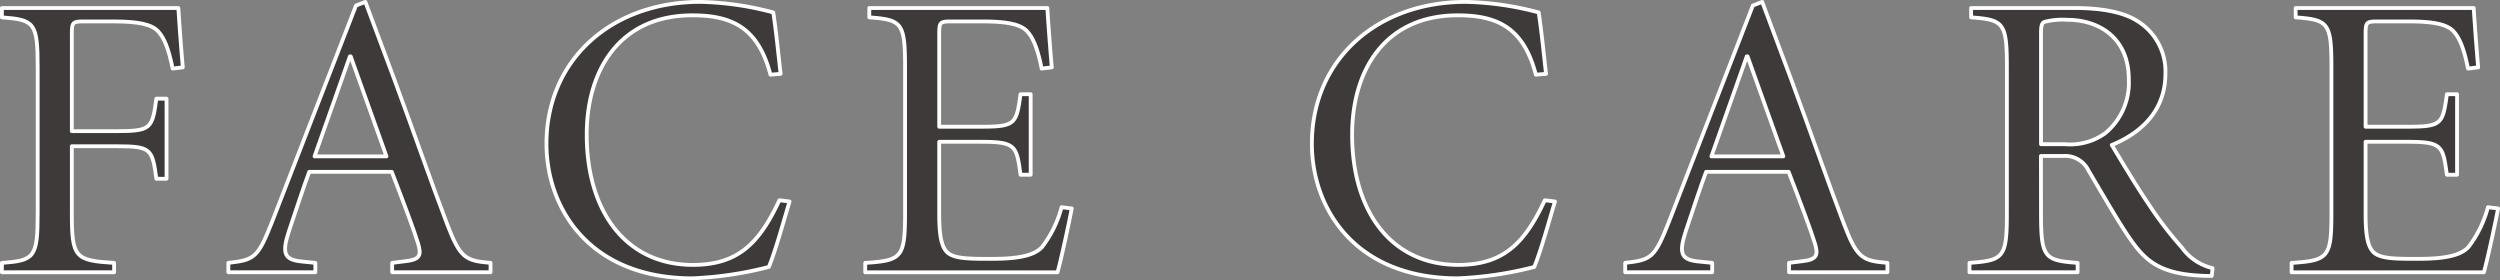
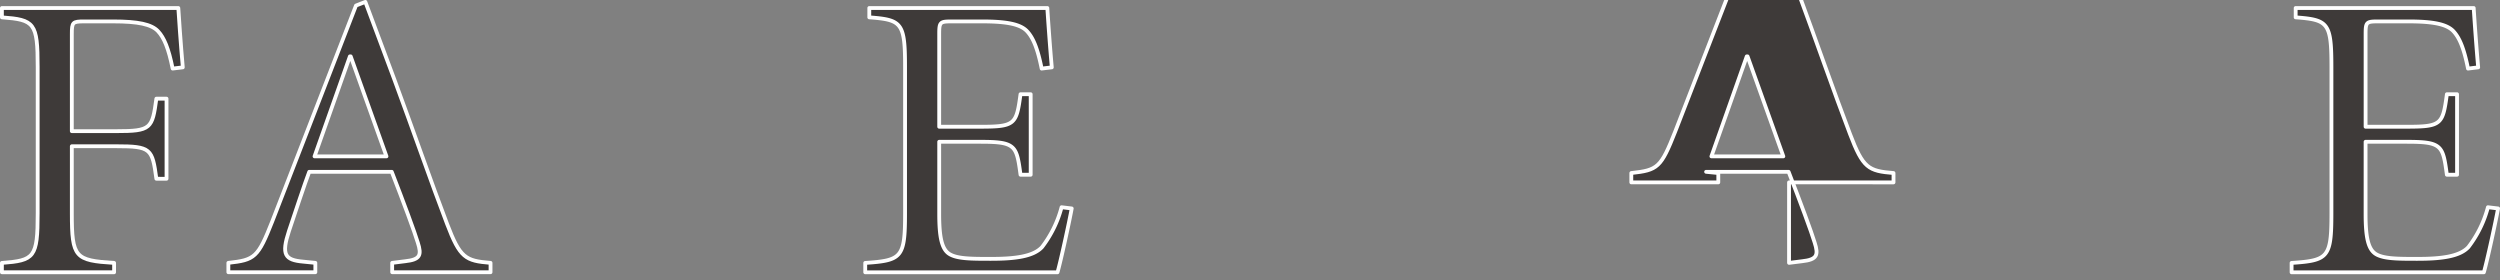
<svg xmlns="http://www.w3.org/2000/svg" id="レイヤー_1" data-name="レイヤー 1" viewBox="0 0 261.548 29.318">
  <rect x="0" y="0" width="261.548" height="29.318" fill="#808080" stroke="none" />
  <defs>
    <style>
      .cls-1 {
        fill: #3e3a39;
        stroke: #fff;
        stroke-linecap: round;
        stroke-linejoin: round;
        stroke-width: 0.4px;
      }
    </style>
  </defs>
  <title>ai-pc-02-001</title>
  <g>
    <path class="cls-1" d="M356.213,375.025c0-4.636-.34-4.934-3.742-5.188v-.978h18.456c.042.723.255,3.827.468,6.208l-1.063.128c-.425-2.126-.893-3.232-1.531-3.912-.681-.724-2.084-1.021-4.678-1.021h-3.062c-1.191,0-1.276.085-1.276,1.318v10.163h4.635c3.657,0,3.785-.255,4.21-3.4h1.063v8.378H368.63c-.425-3.146-.553-3.4-4.21-3.4h-4.635v7.018c0,4.635.34,4.933,4.423,5.188v.979H352.471v-.979c3.4-.255,3.742-.553,3.742-5.187Z" transform="translate(-352.271 -368.021)" />
    <path class="cls-1" d="M393.3,395.522l1.361-.17c1.573-.17,1.744-.638,1.318-1.956-.3-1.021-1.531-4.338-2.722-7.4h-8.633c-.425,1.105-1.531,4.423-2.126,6.209-.808,2.466-.425,3.02,1.488,3.189l1.276.127v.979h-9.1v-.979c2.764-.3,3.1-.553,4.593-4.337l8.76-22.582.979-.383,3.019,8.08c2,5.4,3.87,10.8,5.528,15.14,1.361,3.572,1.914,3.87,4.55,4.082v.979H393.3Zm-8.123-11.142h7.527l-3.742-10.461h-.085Z" transform="translate(-352.271 -368.021)" />
-     <path class="cls-1" d="M432.875,375.833c-1.276-4.891-4-6.209-8.165-6.209-7.655,0-11.057,5.784-11.057,12.461,0,8.207,4.21,13.65,11.1,13.65,4.763,0,6.974-2.3,9.058-6.762l1.063.128c-.553,1.828-1.488,5.23-2.169,6.847a38.163,38.163,0,0,1-7.995,1.19c-10.759,0-15.267-7.314-15.267-14.076,0-8.76,6.762-14.842,16.075-14.842a31.611,31.611,0,0,1,7.655,1.106c.34,2.339.51,4.21.766,6.421Z" transform="translate(-352.271 -368.021)" />
    <path class="cls-1" d="M446.958,375.025c0-4.636-.34-4.934-3.742-5.188v-.978h18.626c.042.723.255,3.827.468,6.208l-1.063.128c-.425-2.126-.893-3.232-1.531-3.912-.681-.724-2.084-1.021-4.678-1.021h-3.232c-1.191,0-1.276.085-1.276,1.318v9.7h4.295c3.657,0,3.785-.255,4.21-3.4H460.1v8.421h-1.063c-.212-1.573-.34-2.424-.893-2.892s-1.488-.554-3.317-.554H450.53v7.527c0,2.424.255,3.7,1.063,4.21s2.339.511,4.338.511c2.424,0,4.422-.213,5.358-1.233a11.737,11.737,0,0,0,2.042-4.168l1.063.128c-.212,1.19-1.148,5.528-1.488,6.677H442.791v-.979c3.827-.255,4.167-.553,4.167-5.187Z" transform="translate(-352.271 -368.021)" />
-     <path class="cls-1" d="M512.951,375.833c-1.276-4.891-4-6.209-8.165-6.209-7.655,0-11.057,5.784-11.057,12.461,0,8.207,4.21,13.65,11.1,13.65,4.763,0,6.974-2.3,9.059-6.762l1.063.128c-.553,1.828-1.488,5.23-2.169,6.847a38.163,38.163,0,0,1-7.995,1.19c-10.759,0-15.267-7.314-15.267-14.076,0-8.76,6.762-14.842,16.075-14.842a31.611,31.611,0,0,1,7.655,1.106c.34,2.339.51,4.21.766,6.421Z" transform="translate(-352.271 -368.021)" />
-     <path class="cls-1" d="M539.439,395.522l1.36-.17c1.573-.17,1.743-.638,1.318-1.956-.3-1.021-1.531-4.338-2.722-7.4h-8.633c-.426,1.105-1.531,4.423-2.127,6.209-.808,2.466-.425,3.02,1.488,3.189l1.276.127v.979h-9.1v-.979c2.764-.3,3.1-.553,4.593-4.337l8.761-22.582.979-.383,3.019,8.08c2,5.4,3.87,10.8,5.528,15.14,1.361,3.572,1.914,3.87,4.551,4.082v.979H539.439Zm-8.123-11.142h7.527L535.1,373.92h-.086Z" transform="translate(-352.271 -368.021)" />
-     <path class="cls-1" d="M565.8,390.335c0,4.635.34,4.933,3.827,5.188v.979H558.318v-.979c3.572-.255,3.913-.553,3.913-5.187v-15.31c0-4.636-.341-4.934-3.742-5.188v-.978h10.8c2.721,0,5.146.382,6.719,1.445a6.189,6.189,0,0,1,2.807,5.443c0,3.53-2.168,6.039-5.613,7.442.766,1.275,2.51,4.21,3.785,6.081a39.262,39.262,0,0,0,3.572,4.678,5.489,5.489,0,0,0,3.189,2.127l-.086.808h-.595c-4.891-.128-6.379-1.616-8-3.955-1.318-1.914-3.1-5.061-4.295-7.06a2.726,2.726,0,0,0-2.68-1.53h-2.3Zm0-7.229h2.466a6.294,6.294,0,0,0,4.254-1.148,6.851,6.851,0,0,0,2.466-5.613c0-4.466-3.231-6.252-6.421-6.252a7.5,7.5,0,0,0-2.382.213c-.255.085-.383.3-.383,1.148Z" transform="translate(-352.271 -368.021)" />
+     <path class="cls-1" d="M539.439,395.522l1.36-.17c1.573-.17,1.743-.638,1.318-1.956-.3-1.021-1.531-4.338-2.722-7.4h-8.633l1.276.127v.979h-9.1v-.979c2.764-.3,3.1-.553,4.593-4.337l8.761-22.582.979-.383,3.019,8.08c2,5.4,3.87,10.8,5.528,15.14,1.361,3.572,1.914,3.87,4.551,4.082v.979H539.439Zm-8.123-11.142h7.527L535.1,373.92h-.086Z" transform="translate(-352.271 -368.021)" />
    <path class="cls-1" d="M596.184,375.025c0-4.636-.341-4.934-3.742-5.188v-.978h18.626c.042.723.255,3.827.468,6.208l-1.063.128c-.425-2.126-.894-3.232-1.53-3.912-.682-.724-2.084-1.021-4.678-1.021h-3.232c-1.191,0-1.275.085-1.275,1.318v9.7h4.295c3.656,0,3.785-.255,4.209-3.4h1.064v8.421H608.26c-.212-1.573-.34-2.424-.893-2.892s-1.488-.554-3.316-.554h-4.295v7.527c0,2.424.254,3.7,1.063,4.21s2.339.511,4.338.511c2.424,0,4.422-.213,5.357-1.233a11.728,11.728,0,0,0,2.042-4.168l1.063.128c-.213,1.19-1.148,5.528-1.488,6.677H592.016v-.979c3.827-.255,4.168-.553,4.168-5.187Z" transform="translate(-352.271 -368.021)" />
  </g>
</svg>